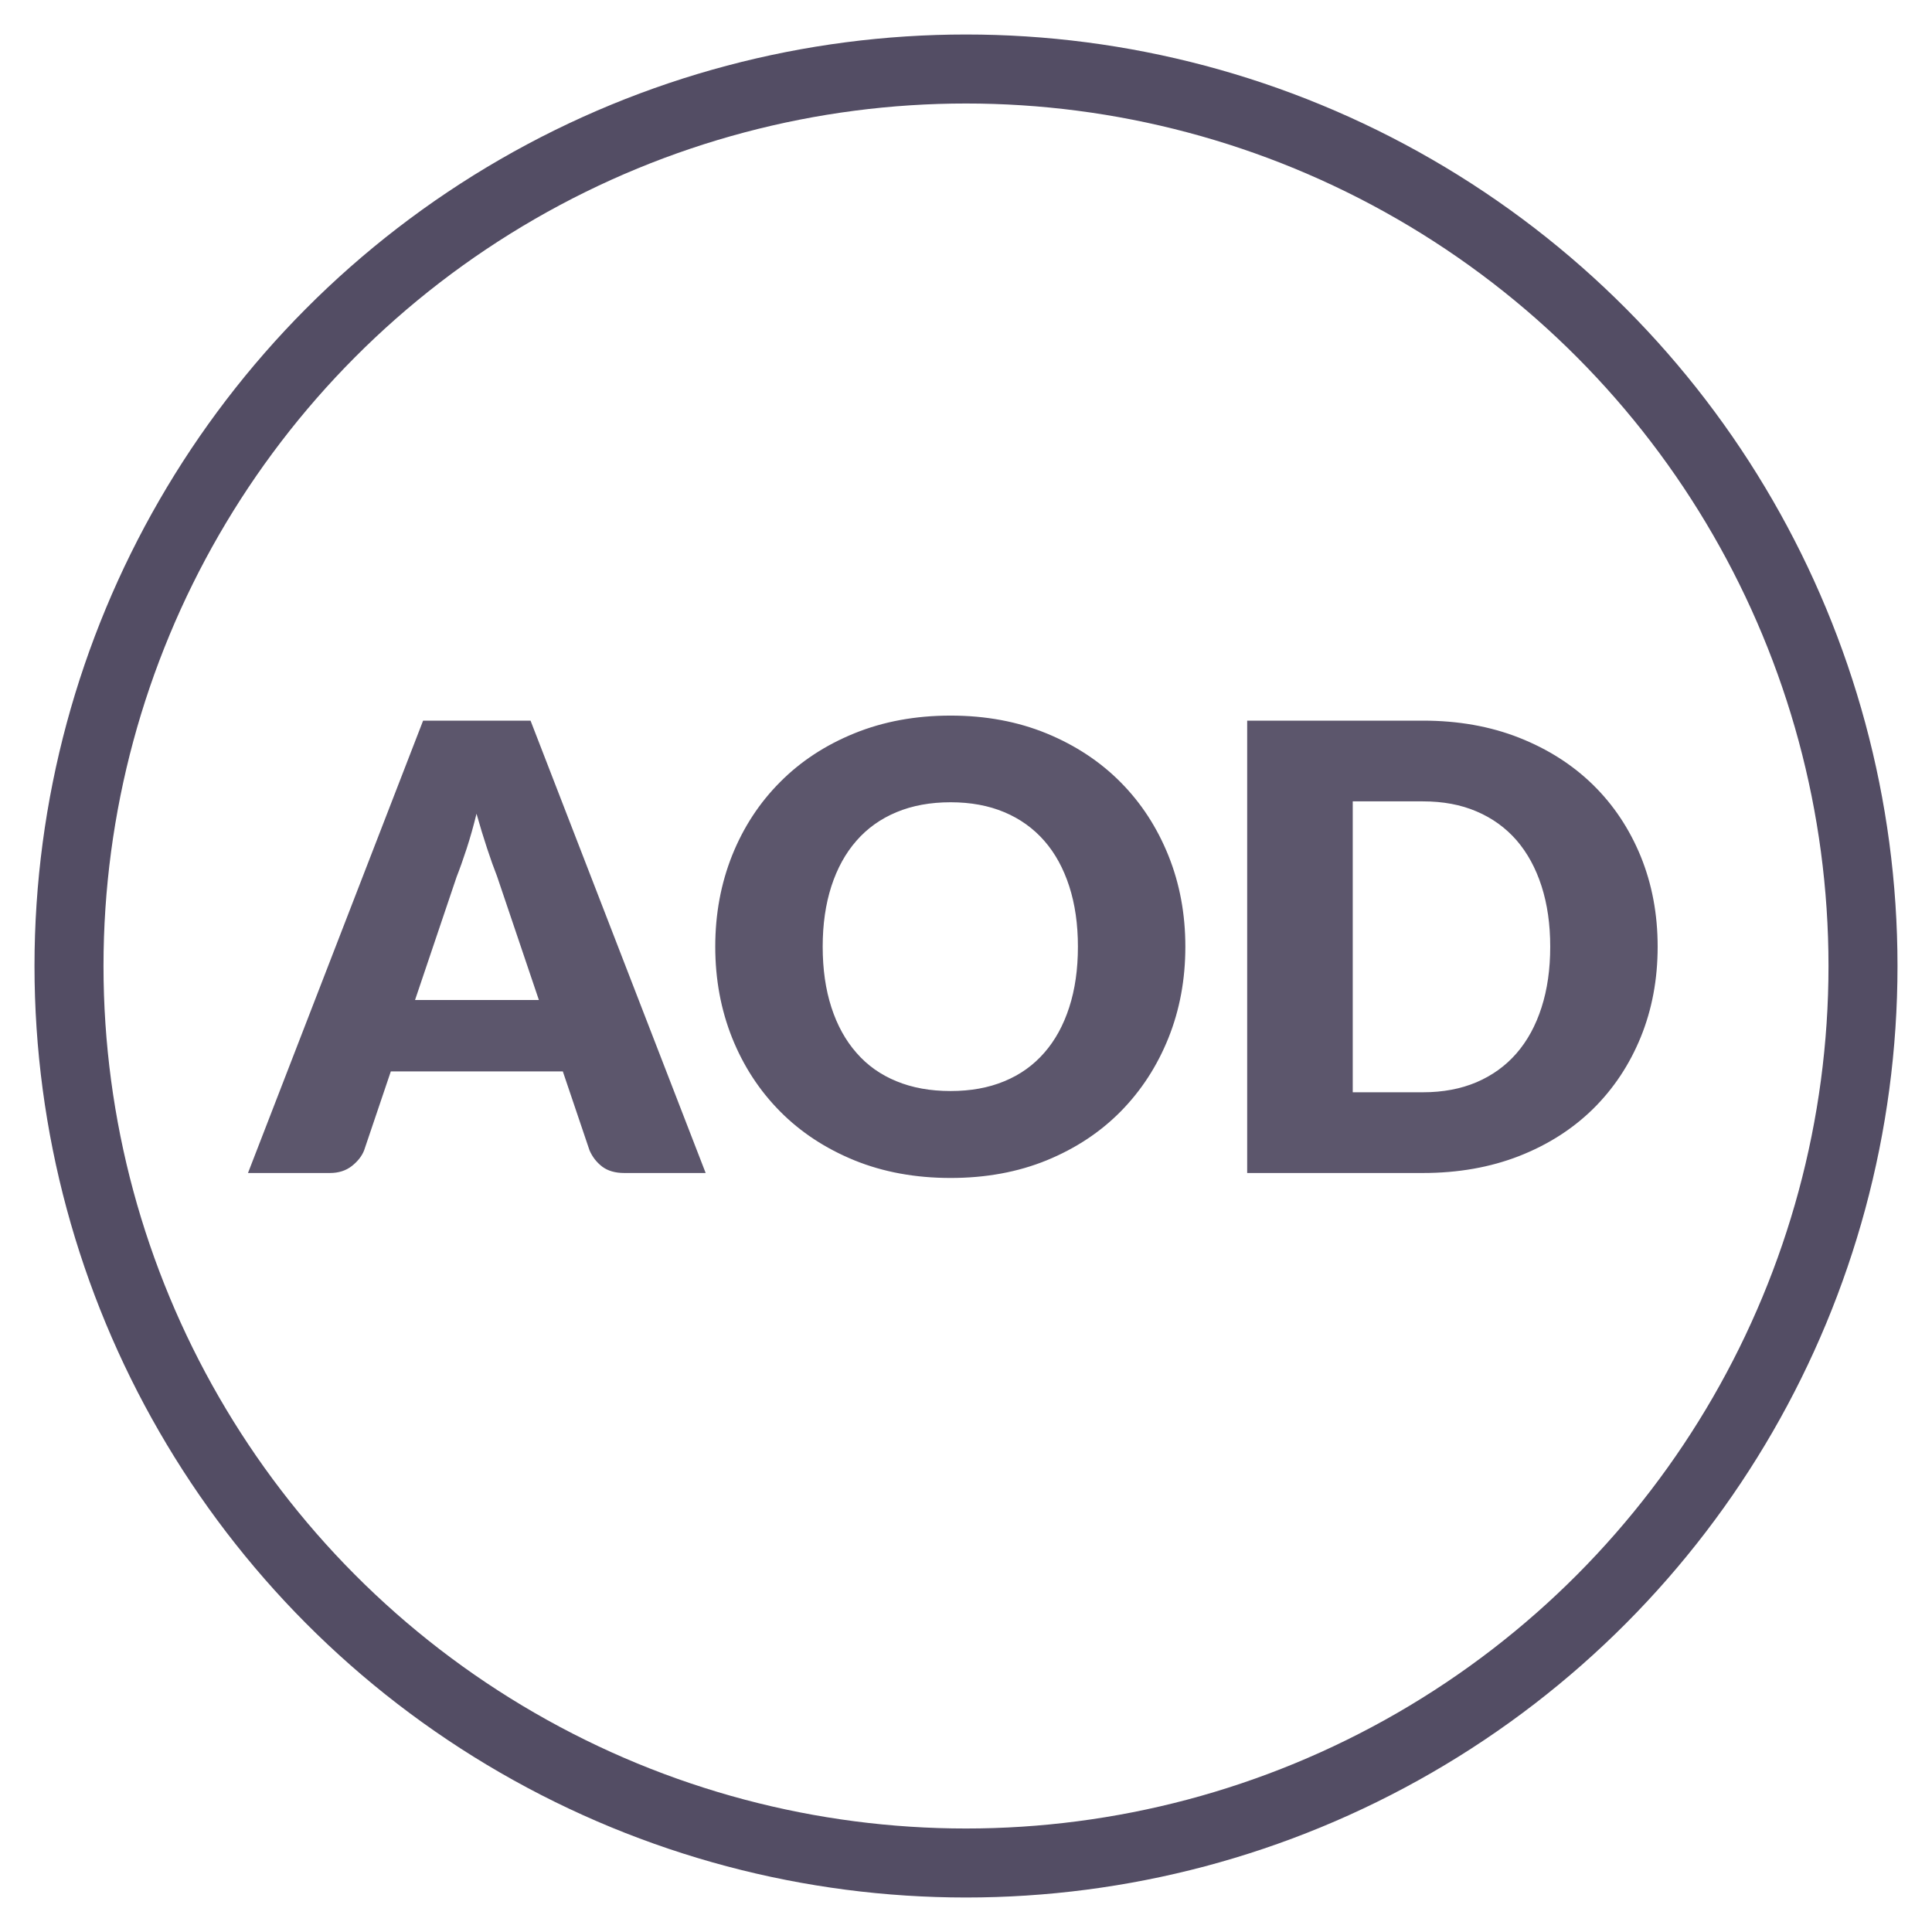
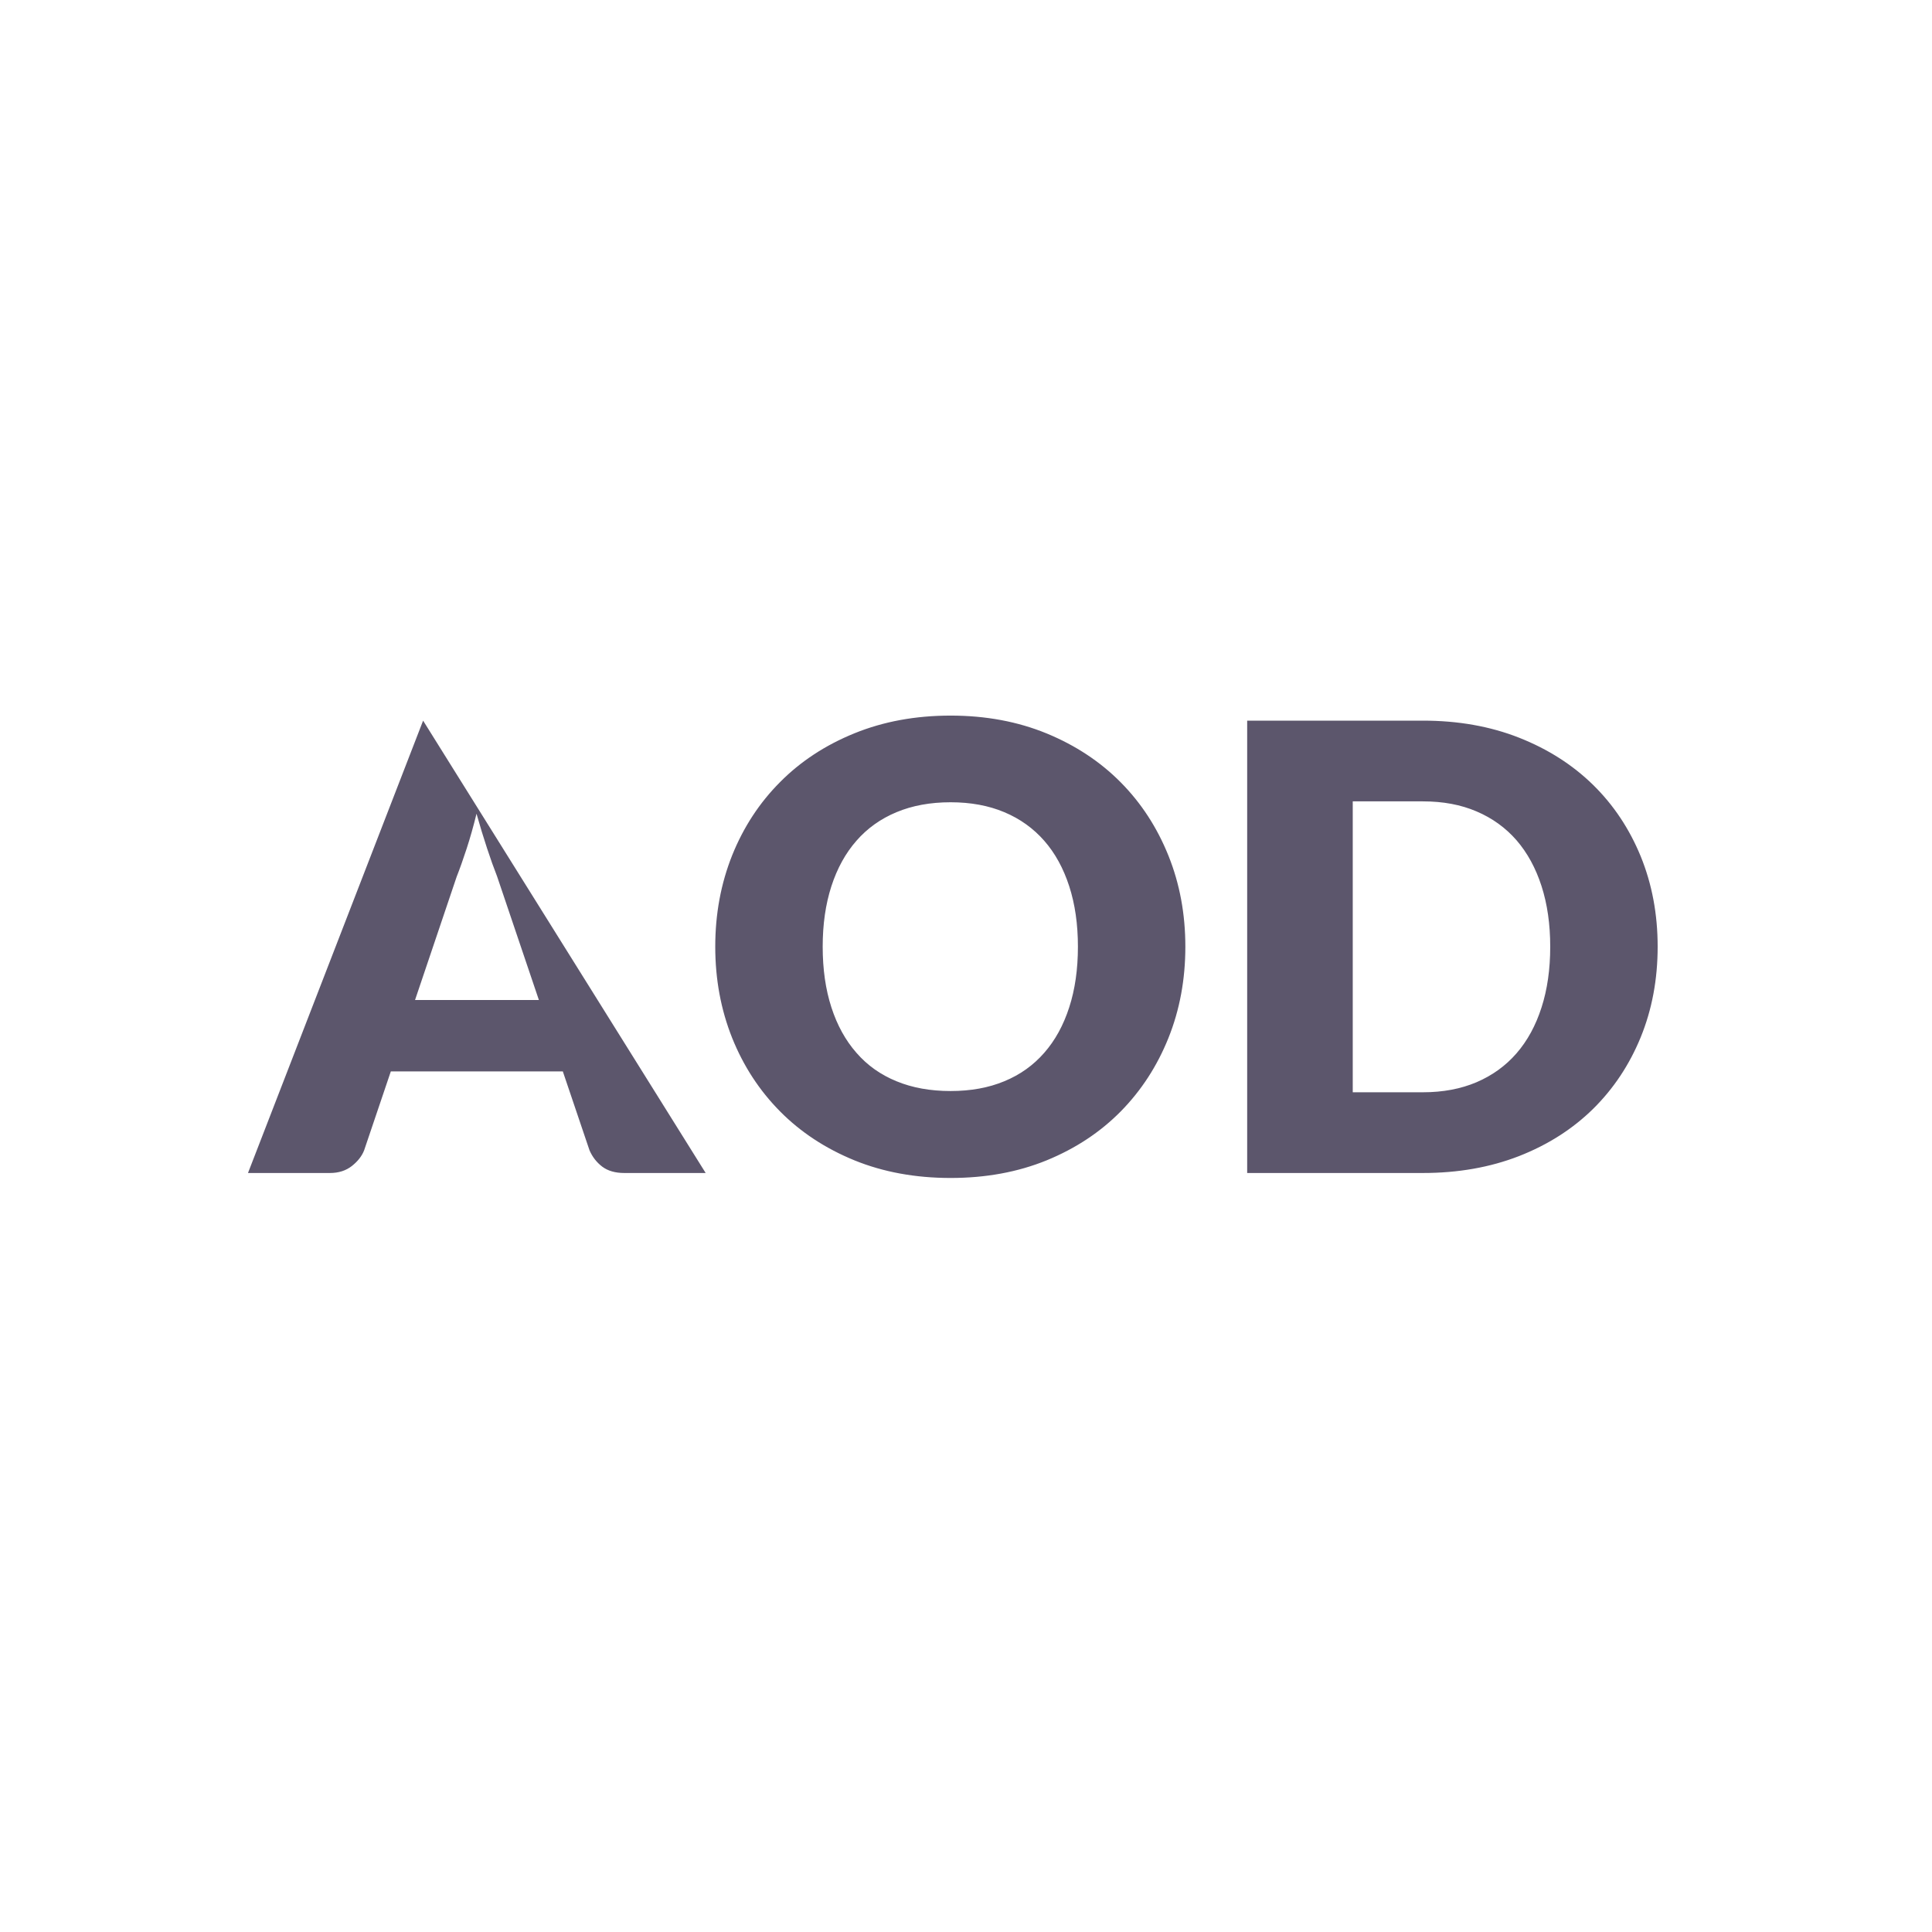
<svg xmlns="http://www.w3.org/2000/svg" width="28px" height="28px" viewBox="0 0 28 28" version="1.1">
  <title>admin_aod_settings</title>
  <desc>Created with Sketch.</desc>
  <defs />
  <g id="Page-1" stroke="none" stroke-width="1" fill="none" fill-rule="evenodd">
    <g id="admin_aod_settings">
-       <circle id="Oval-7" stroke="#534D64" cx="14" cy="14" r="13" />
-       <path d="M7.81,14.493 L7.203,12.698 C7.158,12.584 7.11,12.45 7.059,12.295 C7.008,12.141 6.957,11.974 6.906,11.793 C6.861,11.977 6.813,12.146 6.762,12.302 C6.711,12.458 6.663,12.593 6.618,12.707 L6.015,14.493 L7.81,14.493 Z M10.227,17 L9.048,17 C8.916,17 8.809,16.969 8.728,16.908 C8.647,16.846 8.586,16.768 8.544,16.672 L8.157,15.528 L5.664,15.528 L5.277,16.672 C5.244,16.756 5.185,16.831 5.099,16.899 C5.013,16.966 4.908,17 4.782,17 L3.594,17 L6.132,10.444 L7.689,10.444 L10.227,17 Z M17.179,13.72 C17.179,14.194 17.098,14.634 16.934,15.043 C16.77,15.451 16.54,15.805 16.243,16.107 C15.946,16.408 15.589,16.644 15.17,16.816 C14.751,16.987 14.287,17.072 13.777,17.072 C13.267,17.072 12.802,16.987 12.382,16.816 C11.962,16.644 11.603,16.408 11.305,16.107 C11.006,15.805 10.775,15.451 10.611,15.043 C10.448,14.634 10.366,14.194 10.366,13.72 C10.366,13.245 10.448,12.805 10.611,12.396 C10.775,11.988 11.006,11.635 11.305,11.335 C11.603,11.034 11.962,10.799 12.382,10.628 C12.802,10.457 13.267,10.371 13.777,10.371 C14.287,10.371 14.751,10.458 15.17,10.63 C15.589,10.803 15.946,11.039 16.243,11.339 C16.54,11.639 16.77,11.993 16.934,12.401 C17.098,12.809 17.179,13.248 17.179,13.72 L17.179,13.72 Z M15.622,13.72 C15.622,13.395 15.58,13.104 15.496,12.844 C15.412,12.585 15.292,12.365 15.134,12.185 C14.976,12.005 14.784,11.867 14.556,11.771 C14.328,11.675 14.068,11.627 13.777,11.627 C13.483,11.627 13.222,11.675 12.992,11.771 C12.762,11.867 12.569,12.005 12.412,12.185 C12.254,12.365 12.133,12.585 12.049,12.844 C11.965,13.104 11.923,13.395 11.923,13.72 C11.923,14.047 11.965,14.34 12.049,14.599 C12.133,14.859 12.254,15.078 12.412,15.258 C12.569,15.439 12.762,15.576 12.992,15.67 C13.222,15.765 13.483,15.812 13.777,15.812 C14.068,15.812 14.328,15.765 14.556,15.67 C14.784,15.576 14.976,15.439 15.134,15.258 C15.292,15.078 15.412,14.859 15.496,14.599 C15.58,14.34 15.622,14.047 15.622,13.72 L15.622,13.72 Z M24.024,13.72 C24.024,14.194 23.942,14.631 23.779,15.031 C23.615,15.432 23.385,15.778 23.088,16.071 C22.791,16.363 22.433,16.591 22.015,16.755 C21.596,16.918 21.132,17 20.622,17 L18.075,17 L18.075,10.444 L20.622,10.444 C21.132,10.444 21.596,10.526 22.015,10.691 C22.433,10.856 22.791,11.084 23.088,11.375 C23.385,11.666 23.615,12.012 23.779,12.412 C23.942,12.813 24.024,13.248 24.024,13.72 L24.024,13.72 Z M22.467,13.72 C22.467,13.395 22.425,13.103 22.341,12.842 C22.257,12.581 22.136,12.36 21.979,12.178 C21.821,11.997 21.628,11.857 21.4,11.76 C21.172,11.662 20.913,11.614 20.622,11.614 L19.605,11.614 L19.605,15.83 L20.622,15.83 C20.913,15.83 21.172,15.781 21.4,15.684 C21.628,15.586 21.821,15.447 21.979,15.265 C22.136,15.084 22.257,14.863 22.341,14.601 C22.425,14.34 22.467,14.047 22.467,13.72 L22.467,13.72 Z" id="AOD" fill="#5C566C" />
+       <path d="M7.81,14.493 L7.203,12.698 C7.158,12.584 7.11,12.45 7.059,12.295 C7.008,12.141 6.957,11.974 6.906,11.793 C6.861,11.977 6.813,12.146 6.762,12.302 C6.711,12.458 6.663,12.593 6.618,12.707 L6.015,14.493 L7.81,14.493 Z M10.227,17 L9.048,17 C8.916,17 8.809,16.969 8.728,16.908 C8.647,16.846 8.586,16.768 8.544,16.672 L8.157,15.528 L5.664,15.528 L5.277,16.672 C5.244,16.756 5.185,16.831 5.099,16.899 C5.013,16.966 4.908,17 4.782,17 L3.594,17 L6.132,10.444 L10.227,17 Z M17.179,13.72 C17.179,14.194 17.098,14.634 16.934,15.043 C16.77,15.451 16.54,15.805 16.243,16.107 C15.946,16.408 15.589,16.644 15.17,16.816 C14.751,16.987 14.287,17.072 13.777,17.072 C13.267,17.072 12.802,16.987 12.382,16.816 C11.962,16.644 11.603,16.408 11.305,16.107 C11.006,15.805 10.775,15.451 10.611,15.043 C10.448,14.634 10.366,14.194 10.366,13.72 C10.366,13.245 10.448,12.805 10.611,12.396 C10.775,11.988 11.006,11.635 11.305,11.335 C11.603,11.034 11.962,10.799 12.382,10.628 C12.802,10.457 13.267,10.371 13.777,10.371 C14.287,10.371 14.751,10.458 15.17,10.63 C15.589,10.803 15.946,11.039 16.243,11.339 C16.54,11.639 16.77,11.993 16.934,12.401 C17.098,12.809 17.179,13.248 17.179,13.72 L17.179,13.72 Z M15.622,13.72 C15.622,13.395 15.58,13.104 15.496,12.844 C15.412,12.585 15.292,12.365 15.134,12.185 C14.976,12.005 14.784,11.867 14.556,11.771 C14.328,11.675 14.068,11.627 13.777,11.627 C13.483,11.627 13.222,11.675 12.992,11.771 C12.762,11.867 12.569,12.005 12.412,12.185 C12.254,12.365 12.133,12.585 12.049,12.844 C11.965,13.104 11.923,13.395 11.923,13.72 C11.923,14.047 11.965,14.34 12.049,14.599 C12.133,14.859 12.254,15.078 12.412,15.258 C12.569,15.439 12.762,15.576 12.992,15.67 C13.222,15.765 13.483,15.812 13.777,15.812 C14.068,15.812 14.328,15.765 14.556,15.67 C14.784,15.576 14.976,15.439 15.134,15.258 C15.292,15.078 15.412,14.859 15.496,14.599 C15.58,14.34 15.622,14.047 15.622,13.72 L15.622,13.72 Z M24.024,13.72 C24.024,14.194 23.942,14.631 23.779,15.031 C23.615,15.432 23.385,15.778 23.088,16.071 C22.791,16.363 22.433,16.591 22.015,16.755 C21.596,16.918 21.132,17 20.622,17 L18.075,17 L18.075,10.444 L20.622,10.444 C21.132,10.444 21.596,10.526 22.015,10.691 C22.433,10.856 22.791,11.084 23.088,11.375 C23.385,11.666 23.615,12.012 23.779,12.412 C23.942,12.813 24.024,13.248 24.024,13.72 L24.024,13.72 Z M22.467,13.72 C22.467,13.395 22.425,13.103 22.341,12.842 C22.257,12.581 22.136,12.36 21.979,12.178 C21.821,11.997 21.628,11.857 21.4,11.76 C21.172,11.662 20.913,11.614 20.622,11.614 L19.605,11.614 L19.605,15.83 L20.622,15.83 C20.913,15.83 21.172,15.781 21.4,15.684 C21.628,15.586 21.821,15.447 21.979,15.265 C22.136,15.084 22.257,14.863 22.341,14.601 C22.425,14.34 22.467,14.047 22.467,13.72 L22.467,13.72 Z" id="AOD" fill="#5C566C" />
    </g>
  </g>
</svg>